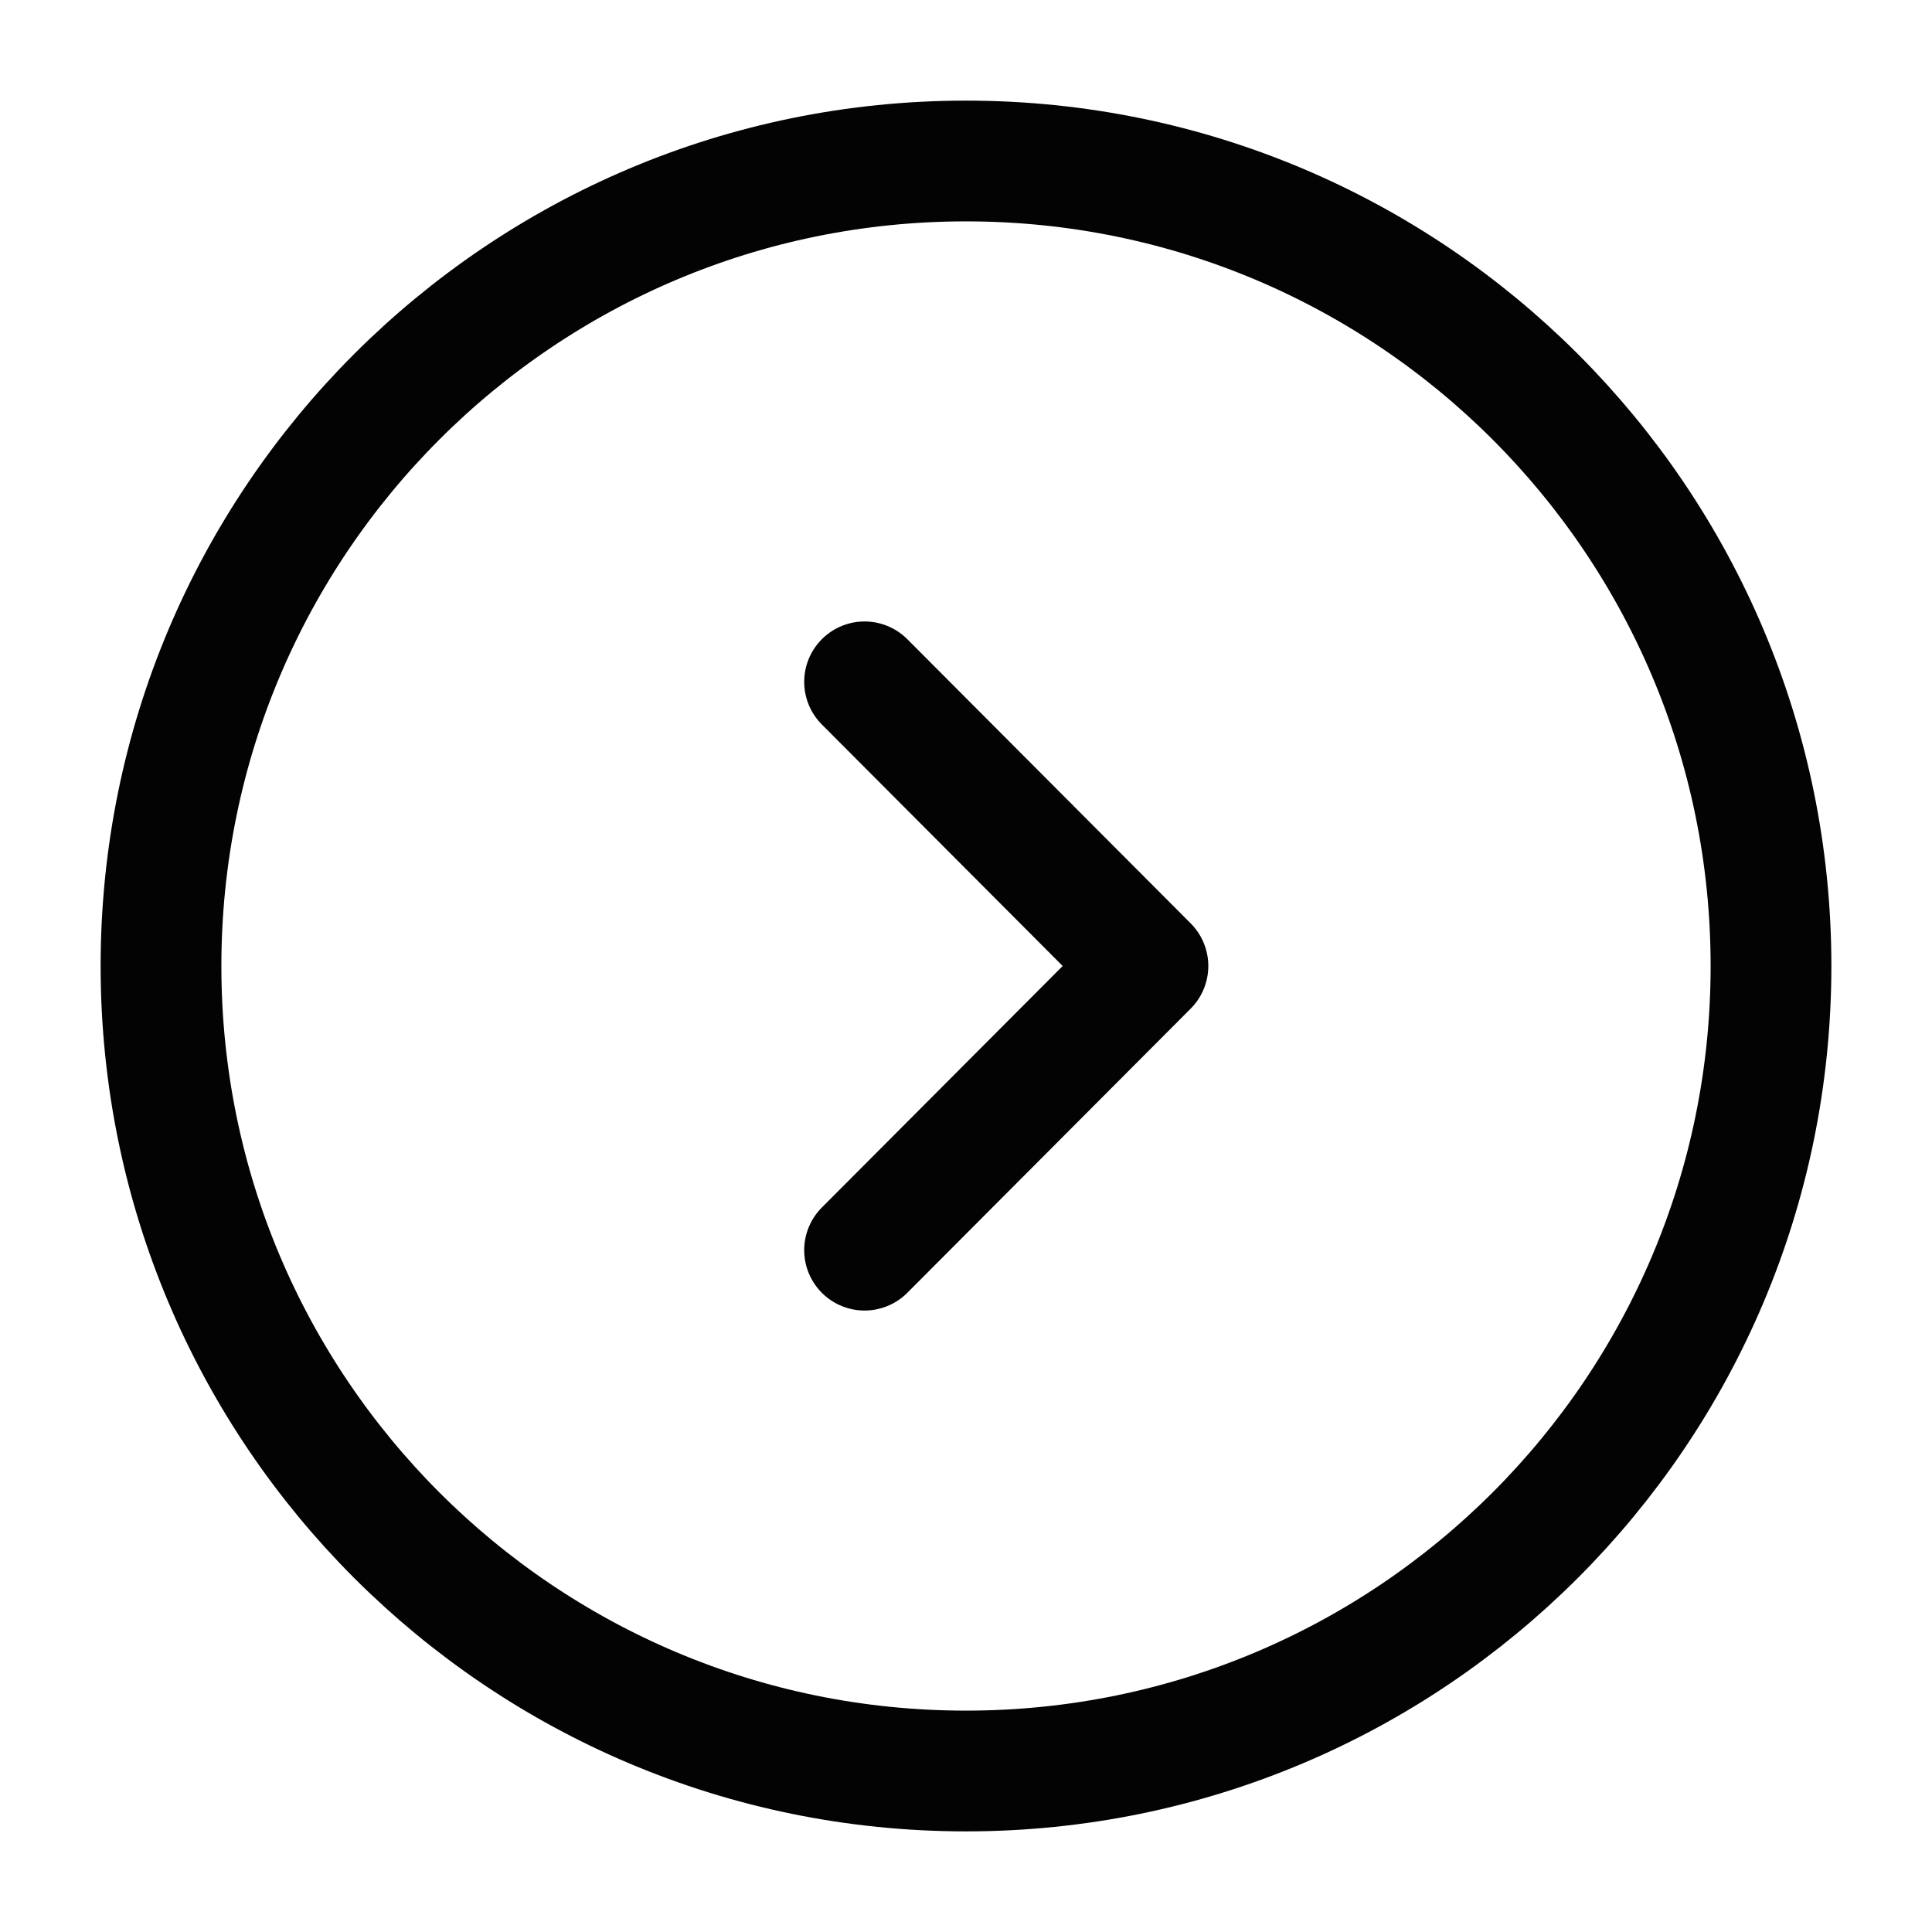
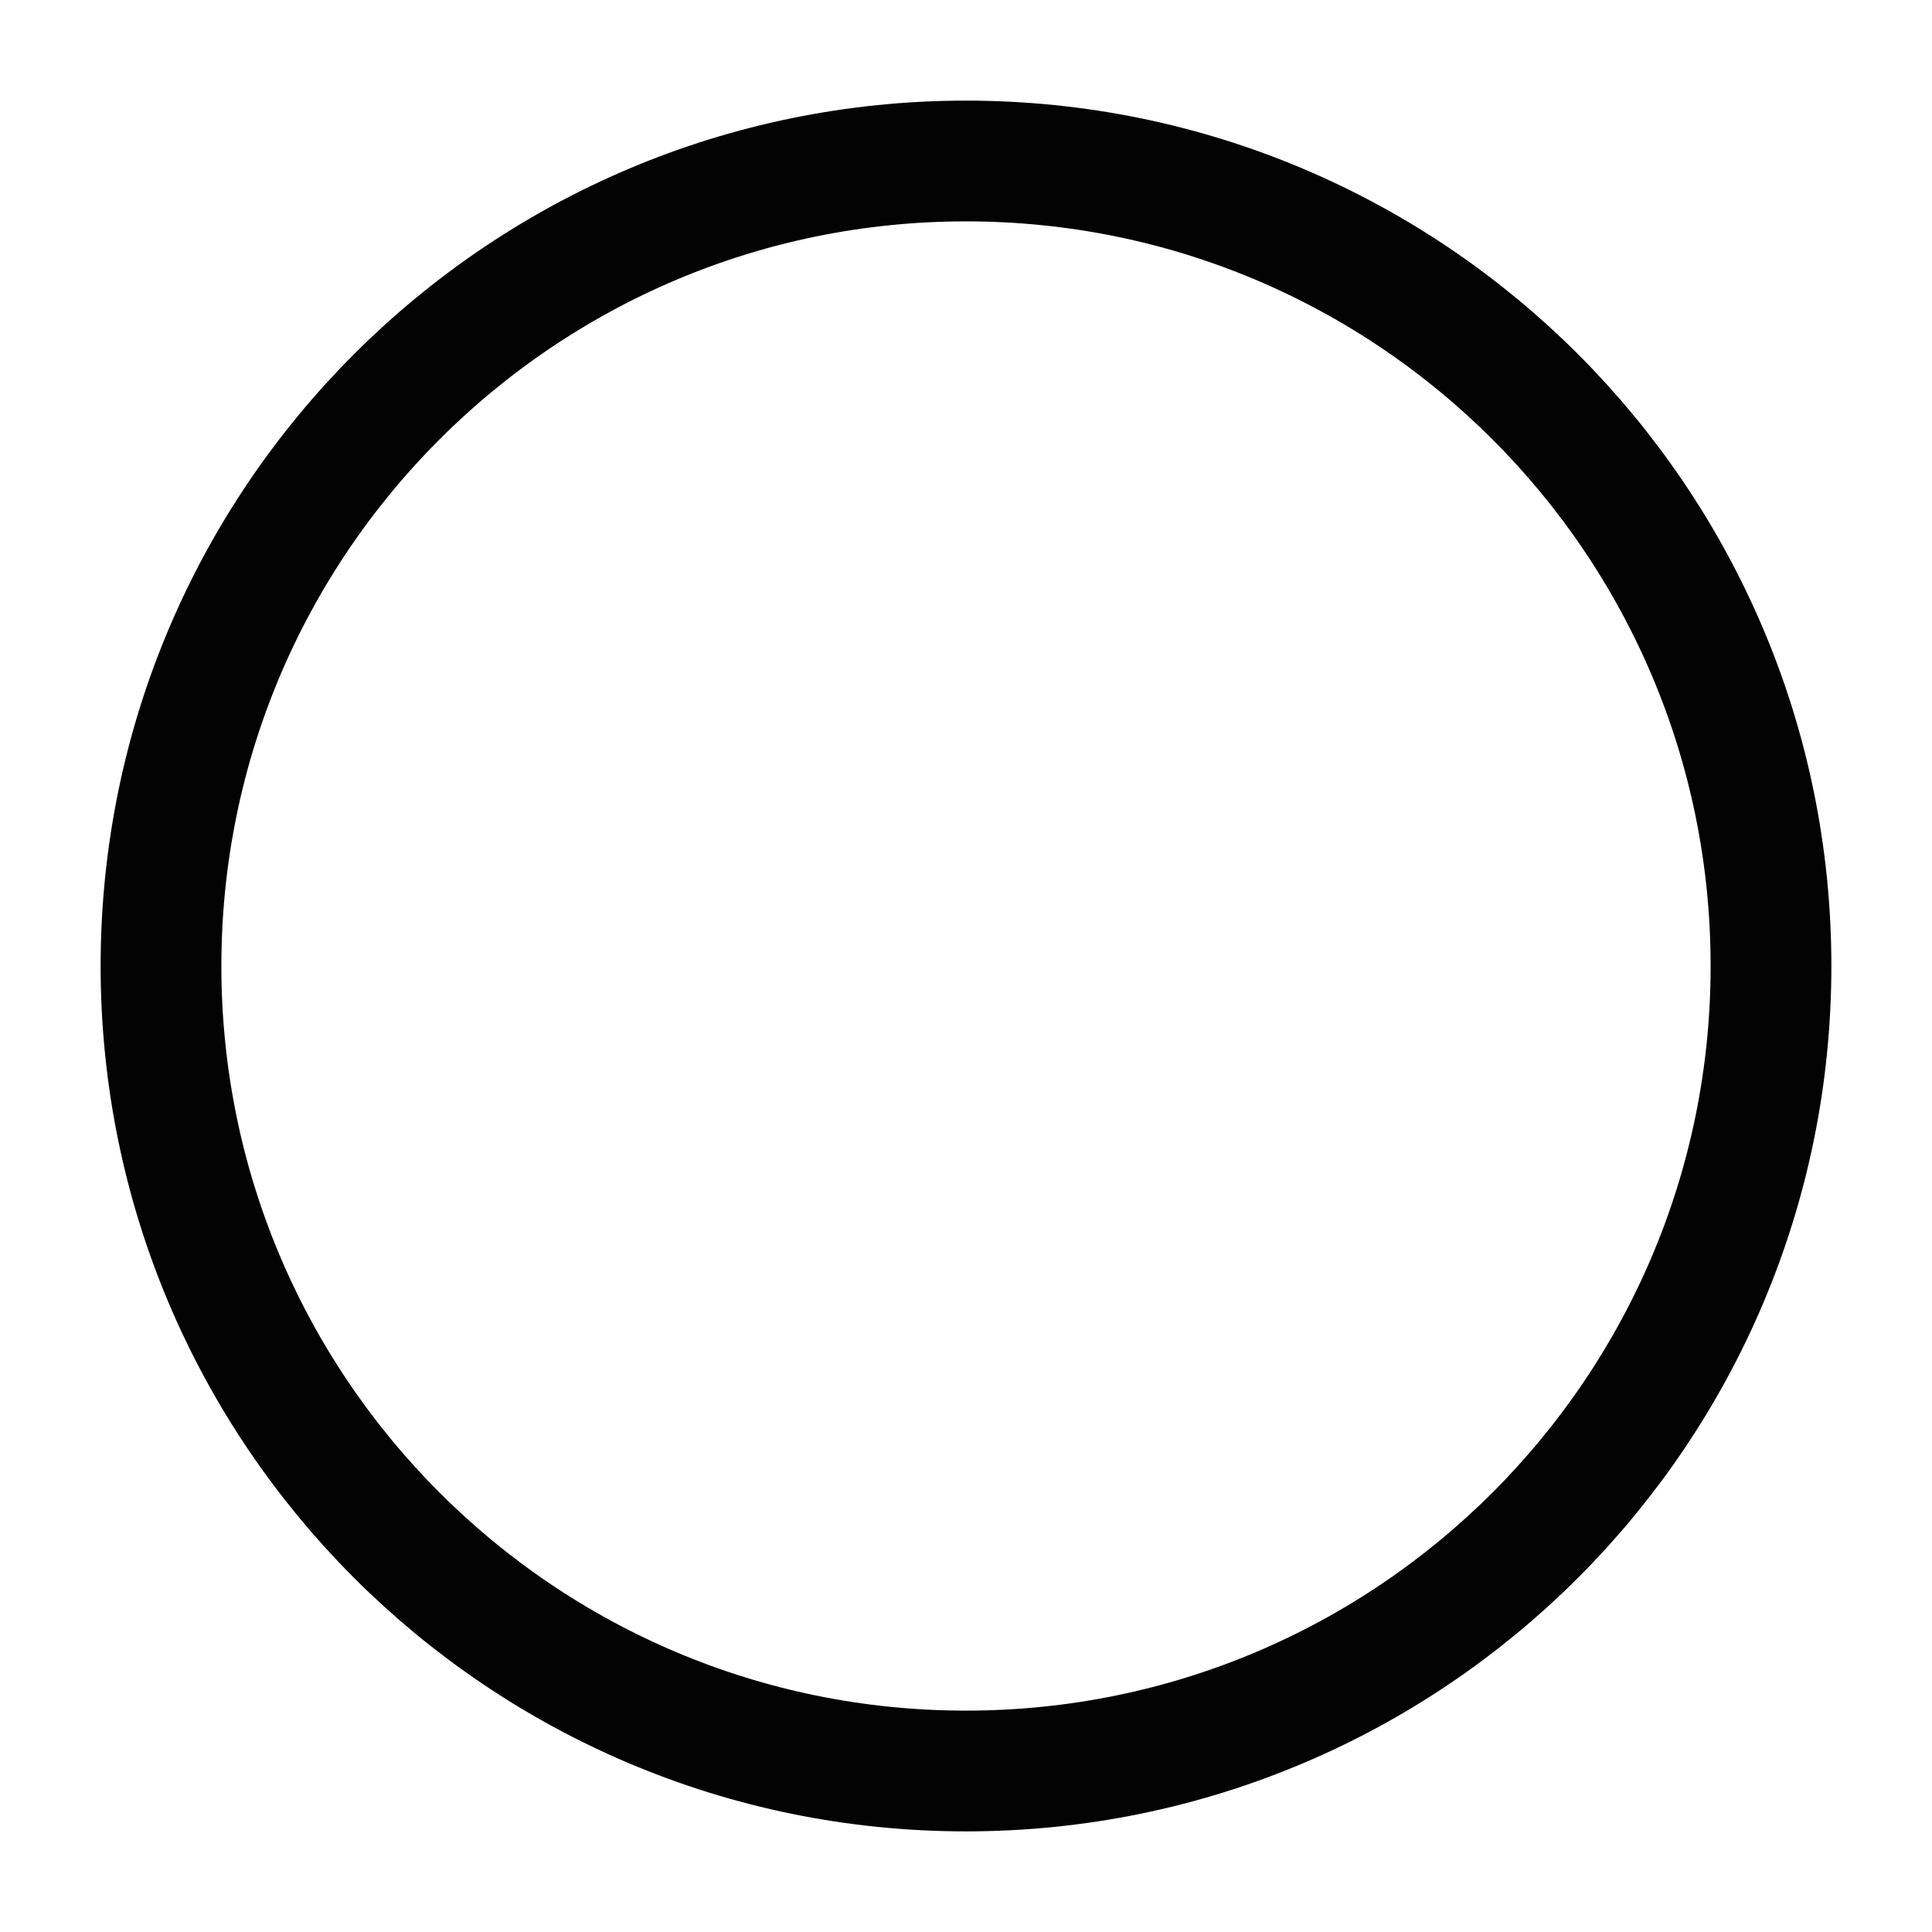
<svg xmlns="http://www.w3.org/2000/svg" width="32" height="32" viewBox="0 0 24 24" fill="none">
  <path stroke="#030303" stroke-linecap="round" stroke-linejoin="round" stroke-miterlimit="10" stroke-width="1.5" d="M12 22c5.523 0 10-4.477 10-10S17.523 2 12 2 2 6.477 2 12s4.477 10 10 10z" />
-   <path stroke="#030303" stroke-linecap="round" stroke-linejoin="round" stroke-width="1.5" d="M10.74 15.53L14.26 12l-3.52-3.53" />
</svg>